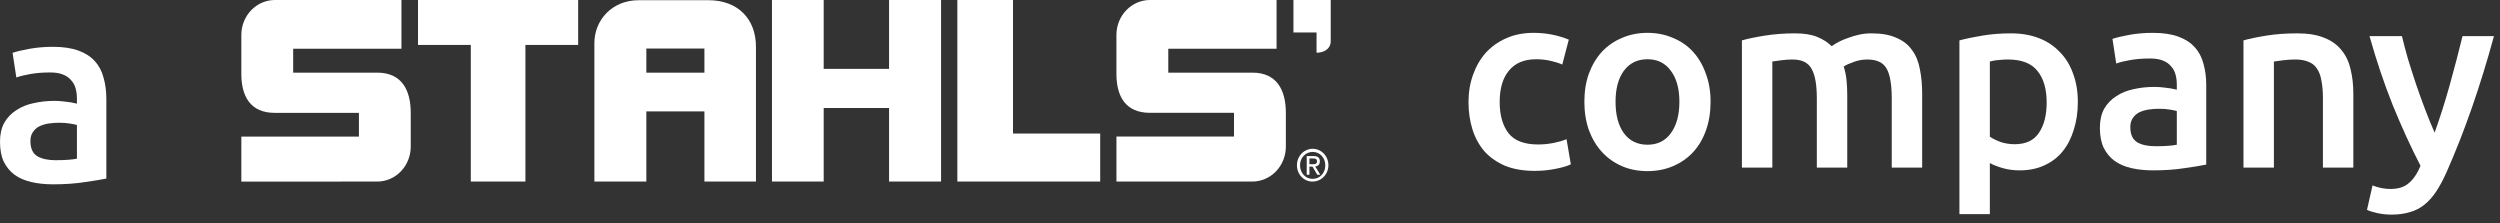
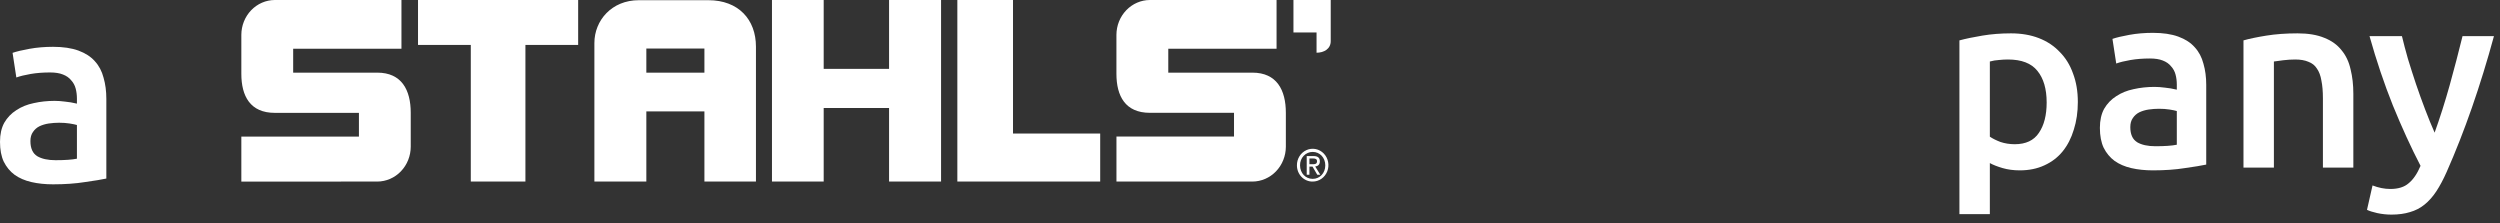
<svg xmlns="http://www.w3.org/2000/svg" width="179" height="16" viewBox="0 0 179 16" fill="none">
  <rect x="0" y="0" width="179" height="16" fill="#333333" stroke="none" />
  <path d="M92.86 11.839C92.858 11.606 92.922 11.378 93.044 11.183C93.166 10.989 93.341 10.836 93.547 10.745C93.753 10.654 93.98 10.629 94.199 10.672C94.419 10.716 94.621 10.827 94.78 10.99C94.939 11.154 95.048 11.363 95.092 11.591C95.137 11.819 95.116 12.055 95.031 12.271C94.947 12.486 94.802 12.67 94.617 12.8C94.431 12.93 94.213 13 93.99 13C93.842 13.003 93.695 12.975 93.558 12.917C93.421 12.86 93.296 12.775 93.191 12.667C93.086 12.559 93.002 12.43 92.945 12.288C92.889 12.146 92.86 11.993 92.86 11.839ZM93.99 12.807C94.493 12.807 94.891 12.397 94.891 11.839C94.891 11.281 94.493 10.877 93.99 10.877C93.869 10.876 93.749 10.9 93.638 10.949C93.526 10.997 93.425 11.068 93.341 11.158C93.256 11.248 93.19 11.354 93.146 11.471C93.102 11.588 93.081 11.713 93.084 11.839C93.084 12.397 93.479 12.807 93.99 12.807ZM93.755 12.51H93.561V11.174H94.048C94.353 11.174 94.501 11.29 94.501 11.554C94.501 11.793 94.357 11.897 94.169 11.922L94.534 12.51H94.316L93.978 11.931H93.755V12.51ZM93.987 11.759C94.152 11.759 94.299 11.747 94.299 11.541C94.299 11.376 94.155 11.346 94.02 11.346H93.755V11.759H93.987Z" fill="white" />
  <path fill-rule="evenodd" clip-rule="evenodd" d="M46.278 5.202H50.436V3.473H46.278V5.202ZM54.126 13H50.436V7.975H46.278V13H42.558V3.08C42.558 1.472 43.792 0.011 45.746 0.014C47.404 0.014 49.061 0.014 50.718 0.014C52.876 0.014 54.126 1.399 54.126 3.342V13ZM89.671 13C90.306 12.998 90.914 12.735 91.363 12.267C91.812 11.8 92.065 11.166 92.067 10.505V8.078C92.067 6.443 91.415 5.201 89.671 5.201H83.649V3.489H91.402V0H82.333C81.698 0.002 81.089 0.265 80.64 0.733C80.191 1.201 79.938 1.834 79.936 2.496V5.287C79.936 6.873 80.569 8.078 82.333 8.078H88.355V9.776H79.938V12.999L89.671 13ZM27.013 13C27.648 12.998 28.256 12.735 28.705 12.267C29.154 11.8 29.407 11.166 29.409 10.505V8.078C29.409 6.443 28.758 5.201 27.013 5.201H20.991V3.489H28.744V0H19.677C19.041 0.002 18.432 0.266 17.983 0.734C17.534 1.202 17.281 1.836 17.28 2.498V5.289C17.28 6.875 17.913 8.081 19.677 8.081H25.699V9.779H17.28V13.001L27.013 13ZM92.611 0V2.325H94.265V3.775C94.792 3.775 95.283 3.503 95.28 2.941V0H92.611ZM68.546 12.999H78.774V9.56H72.531V0H68.546V12.999ZM67.38 0H63.657V4.929H58.976V0H55.273V12.999H58.976V7.734H63.657V12.999H67.38V0ZM29.93 0V3.219H33.709V12.999H37.62V3.219H41.396V0H29.93Z" fill="white" />
  <path d="M3.978 11.47C4.65 11.47 5.16 11.434 5.508 11.362V8.95C5.388 8.914 5.214 8.878 4.986 8.842C4.758 8.806 4.506 8.788 4.23 8.788C3.99 8.788 3.744 8.806 3.492 8.842C3.252 8.878 3.03 8.944 2.826 9.04C2.634 9.136 2.478 9.274 2.358 9.454C2.238 9.622 2.178 9.838 2.178 10.102C2.178 10.618 2.34 10.978 2.664 11.182C2.988 11.374 3.426 11.47 3.978 11.47ZM3.798 3.352C4.518 3.352 5.124 3.442 5.616 3.622C6.108 3.802 6.498 4.054 6.786 4.378C7.086 4.702 7.296 5.098 7.416 5.566C7.548 6.022 7.614 6.526 7.614 7.078V12.784C7.278 12.856 6.768 12.94 6.084 13.036C5.412 13.144 4.65 13.198 3.798 13.198C3.234 13.198 2.718 13.144 2.25 13.036C1.782 12.928 1.38 12.754 1.044 12.514C0.72 12.274 0.462 11.962 0.27 11.578C0.09 11.194 0 10.72 0 10.156C0 9.616 0.102 9.16 0.306 8.788C0.522 8.416 0.81 8.116 1.17 7.888C1.53 7.648 1.944 7.48 2.412 7.384C2.892 7.276 3.39 7.222 3.906 7.222C4.146 7.222 4.398 7.24 4.662 7.276C4.926 7.3 5.208 7.348 5.508 7.42V7.06C5.508 6.808 5.478 6.568 5.418 6.34C5.358 6.112 5.25 5.914 5.094 5.746C4.95 5.566 4.752 5.428 4.5 5.332C4.26 5.236 3.954 5.188 3.582 5.188C3.078 5.188 2.616 5.224 2.196 5.296C1.776 5.368 1.434 5.452 1.17 5.548L0.9 3.784C1.176 3.688 1.578 3.592 2.106 3.496C2.634 3.4 3.198 3.352 3.798 3.352Z" fill="white" />
-   <path d="M105.145 7.302C105.145 6.606 105.253 5.958 105.469 5.358C105.685 4.746 105.991 4.218 106.387 3.774C106.795 3.33 107.287 2.982 107.863 2.73C108.439 2.478 109.087 2.352 109.807 2.352C110.695 2.352 111.535 2.514 112.327 2.838L111.859 4.62C111.607 4.512 111.319 4.422 110.995 4.35C110.683 4.278 110.347 4.242 109.987 4.242C109.135 4.242 108.487 4.512 108.043 5.052C107.599 5.58 107.377 6.33 107.377 7.302C107.377 8.238 107.587 8.982 108.007 9.534C108.427 10.074 109.135 10.344 110.131 10.344C110.503 10.344 110.869 10.308 111.229 10.236C111.589 10.164 111.901 10.074 112.165 9.966L112.471 11.766C112.231 11.886 111.865 11.994 111.373 12.09C110.893 12.186 110.395 12.234 109.879 12.234C109.075 12.234 108.373 12.114 107.773 11.874C107.185 11.622 106.693 11.28 106.297 10.848C105.913 10.404 105.625 9.882 105.433 9.282C105.241 8.67 105.145 8.01 105.145 7.302Z" fill="white" />
-   <path d="M122.477 7.284C122.477 8.028 122.369 8.706 122.153 9.318C121.937 9.93 121.631 10.452 121.235 10.884C120.839 11.316 120.359 11.652 119.795 11.892C119.243 12.132 118.631 12.252 117.959 12.252C117.287 12.252 116.675 12.132 116.123 11.892C115.571 11.652 115.097 11.316 114.701 10.884C114.305 10.452 113.993 9.93 113.765 9.318C113.549 8.706 113.441 8.028 113.441 7.284C113.441 6.54 113.549 5.868 113.765 5.268C113.993 4.656 114.305 4.134 114.701 3.702C115.109 3.27 115.589 2.94 116.141 2.712C116.693 2.472 117.299 2.352 117.959 2.352C118.619 2.352 119.225 2.472 119.777 2.712C120.341 2.94 120.821 3.27 121.217 3.702C121.613 4.134 121.919 4.656 122.135 5.268C122.363 5.868 122.477 6.54 122.477 7.284ZM120.245 7.284C120.245 6.348 120.041 5.61 119.633 5.07C119.237 4.518 118.679 4.242 117.959 4.242C117.239 4.242 116.675 4.518 116.267 5.07C115.871 5.61 115.673 6.348 115.673 7.284C115.673 8.232 115.871 8.982 116.267 9.534C116.675 10.086 117.239 10.362 117.959 10.362C118.679 10.362 119.237 10.086 119.633 9.534C120.041 8.982 120.245 8.232 120.245 7.284Z" fill="white" />
-   <path d="M130.085 7.05C130.085 6.066 129.959 5.358 129.707 4.926C129.467 4.482 129.011 4.26 128.339 4.26C128.099 4.26 127.835 4.278 127.547 4.314C127.259 4.35 127.043 4.38 126.899 4.404V12H124.721V2.892C125.141 2.772 125.687 2.658 126.359 2.55C127.043 2.442 127.763 2.388 128.519 2.388C129.167 2.388 129.695 2.472 130.103 2.64C130.523 2.808 130.871 3.03 131.147 3.306C131.279 3.21 131.447 3.108 131.651 3C131.855 2.892 132.083 2.796 132.335 2.712C132.587 2.616 132.851 2.538 133.127 2.478C133.415 2.418 133.703 2.388 133.991 2.388C134.723 2.388 135.323 2.496 135.791 2.712C136.271 2.916 136.643 3.21 136.907 3.594C137.183 3.966 137.369 4.422 137.465 4.962C137.573 5.49 137.627 6.072 137.627 6.708V12H135.449V7.05C135.449 6.066 135.329 5.358 135.089 4.926C134.849 4.482 134.387 4.26 133.703 4.26C133.355 4.26 133.025 4.32 132.713 4.44C132.401 4.548 132.167 4.656 132.011 4.764C132.107 5.064 132.173 5.382 132.209 5.718C132.245 6.054 132.263 6.414 132.263 6.798V12H130.085V7.05Z" fill="white" />
  <path d="M146.541 7.338C146.541 6.366 146.319 5.61 145.875 5.07C145.443 4.53 144.741 4.26 143.769 4.26C143.565 4.26 143.349 4.272 143.121 4.296C142.905 4.308 142.689 4.344 142.473 4.404V9.786C142.665 9.918 142.917 10.044 143.229 10.164C143.553 10.272 143.895 10.326 144.255 10.326C145.047 10.326 145.623 10.056 145.983 9.516C146.355 8.976 146.541 8.25 146.541 7.338ZM148.773 7.302C148.773 8.022 148.677 8.682 148.485 9.282C148.305 9.882 148.041 10.398 147.693 10.83C147.345 11.262 146.907 11.598 146.379 11.838C145.863 12.078 145.275 12.198 144.615 12.198C144.171 12.198 143.763 12.144 143.391 12.036C143.019 11.928 142.713 11.808 142.473 11.676V15.33H140.295V2.892C140.739 2.772 141.285 2.658 141.933 2.55C142.581 2.442 143.265 2.388 143.985 2.388C144.729 2.388 145.395 2.502 145.983 2.73C146.571 2.958 147.069 3.288 147.477 3.72C147.897 4.14 148.215 4.656 148.431 5.268C148.659 5.868 148.773 6.546 148.773 7.302Z" fill="white" />
  <path d="M154.33 10.47C155.002 10.47 155.512 10.434 155.86 10.362V7.95C155.74 7.914 155.566 7.878 155.338 7.842C155.11 7.806 154.858 7.788 154.582 7.788C154.342 7.788 154.096 7.806 153.844 7.842C153.604 7.878 153.382 7.944 153.178 8.04C152.986 8.136 152.83 8.274 152.71 8.454C152.59 8.622 152.53 8.838 152.53 9.102C152.53 9.618 152.692 9.978 153.016 10.182C153.34 10.374 153.778 10.47 154.33 10.47ZM154.15 2.352C154.87 2.352 155.476 2.442 155.968 2.622C156.46 2.802 156.85 3.054 157.138 3.378C157.438 3.702 157.648 4.098 157.768 4.566C157.9 5.022 157.966 5.526 157.966 6.078V11.784C157.63 11.856 157.12 11.94 156.436 12.036C155.764 12.144 155.002 12.198 154.15 12.198C153.586 12.198 153.07 12.144 152.602 12.036C152.134 11.928 151.732 11.754 151.396 11.514C151.072 11.274 150.814 10.962 150.622 10.578C150.442 10.194 150.352 9.72 150.352 9.156C150.352 8.616 150.454 8.16 150.658 7.788C150.874 7.416 151.162 7.116 151.522 6.888C151.882 6.648 152.296 6.48 152.764 6.384C153.244 6.276 153.742 6.222 154.258 6.222C154.498 6.222 154.75 6.24 155.014 6.276C155.278 6.3 155.56 6.348 155.86 6.42V6.06C155.86 5.808 155.83 5.568 155.77 5.34C155.71 5.112 155.602 4.914 155.446 4.746C155.302 4.566 155.104 4.428 154.852 4.332C154.612 4.236 154.306 4.188 153.934 4.188C153.43 4.188 152.968 4.224 152.548 4.296C152.128 4.368 151.786 4.452 151.522 4.548L151.252 2.784C151.528 2.688 151.93 2.592 152.458 2.496C152.986 2.4 153.55 2.352 154.15 2.352Z" fill="white" />
  <path d="M160.633 2.892C161.053 2.772 161.599 2.658 162.271 2.55C162.943 2.442 163.687 2.388 164.503 2.388C165.271 2.388 165.913 2.496 166.429 2.712C166.945 2.916 167.353 3.21 167.653 3.594C167.965 3.966 168.181 4.422 168.301 4.962C168.433 5.49 168.499 6.072 168.499 6.708V12H166.321V7.05C166.321 6.546 166.285 6.12 166.213 5.772C166.153 5.412 166.045 5.124 165.889 4.908C165.745 4.68 165.541 4.518 165.277 4.422C165.025 4.314 164.713 4.26 164.341 4.26C164.065 4.26 163.777 4.278 163.477 4.314C163.177 4.35 162.955 4.38 162.811 4.404V12H160.633V2.892Z" fill="white" />
  <path d="M178.567 2.586C177.595 6.162 176.467 9.402 175.183 12.306C174.943 12.846 174.697 13.308 174.445 13.692C174.193 14.076 173.911 14.394 173.599 14.646C173.287 14.898 172.939 15.078 172.555 15.186C172.171 15.306 171.727 15.366 171.223 15.366C170.887 15.366 170.551 15.33 170.215 15.258C169.891 15.186 169.645 15.108 169.477 15.024L169.873 13.278C170.305 13.446 170.731 13.53 171.151 13.53C171.715 13.53 172.153 13.392 172.465 13.116C172.789 12.852 173.071 12.438 173.311 11.874C172.627 10.554 171.967 9.114 171.331 7.554C170.707 5.994 170.149 4.338 169.657 2.586H171.979C172.099 3.09 172.243 3.636 172.411 4.224C172.591 4.812 172.783 5.412 172.987 6.024C173.191 6.624 173.407 7.224 173.635 7.824C173.863 8.424 174.091 8.982 174.319 9.498C174.703 8.43 175.063 7.296 175.399 6.096C175.735 4.884 176.041 3.714 176.317 2.586H178.567Z" fill="white" />
</svg>